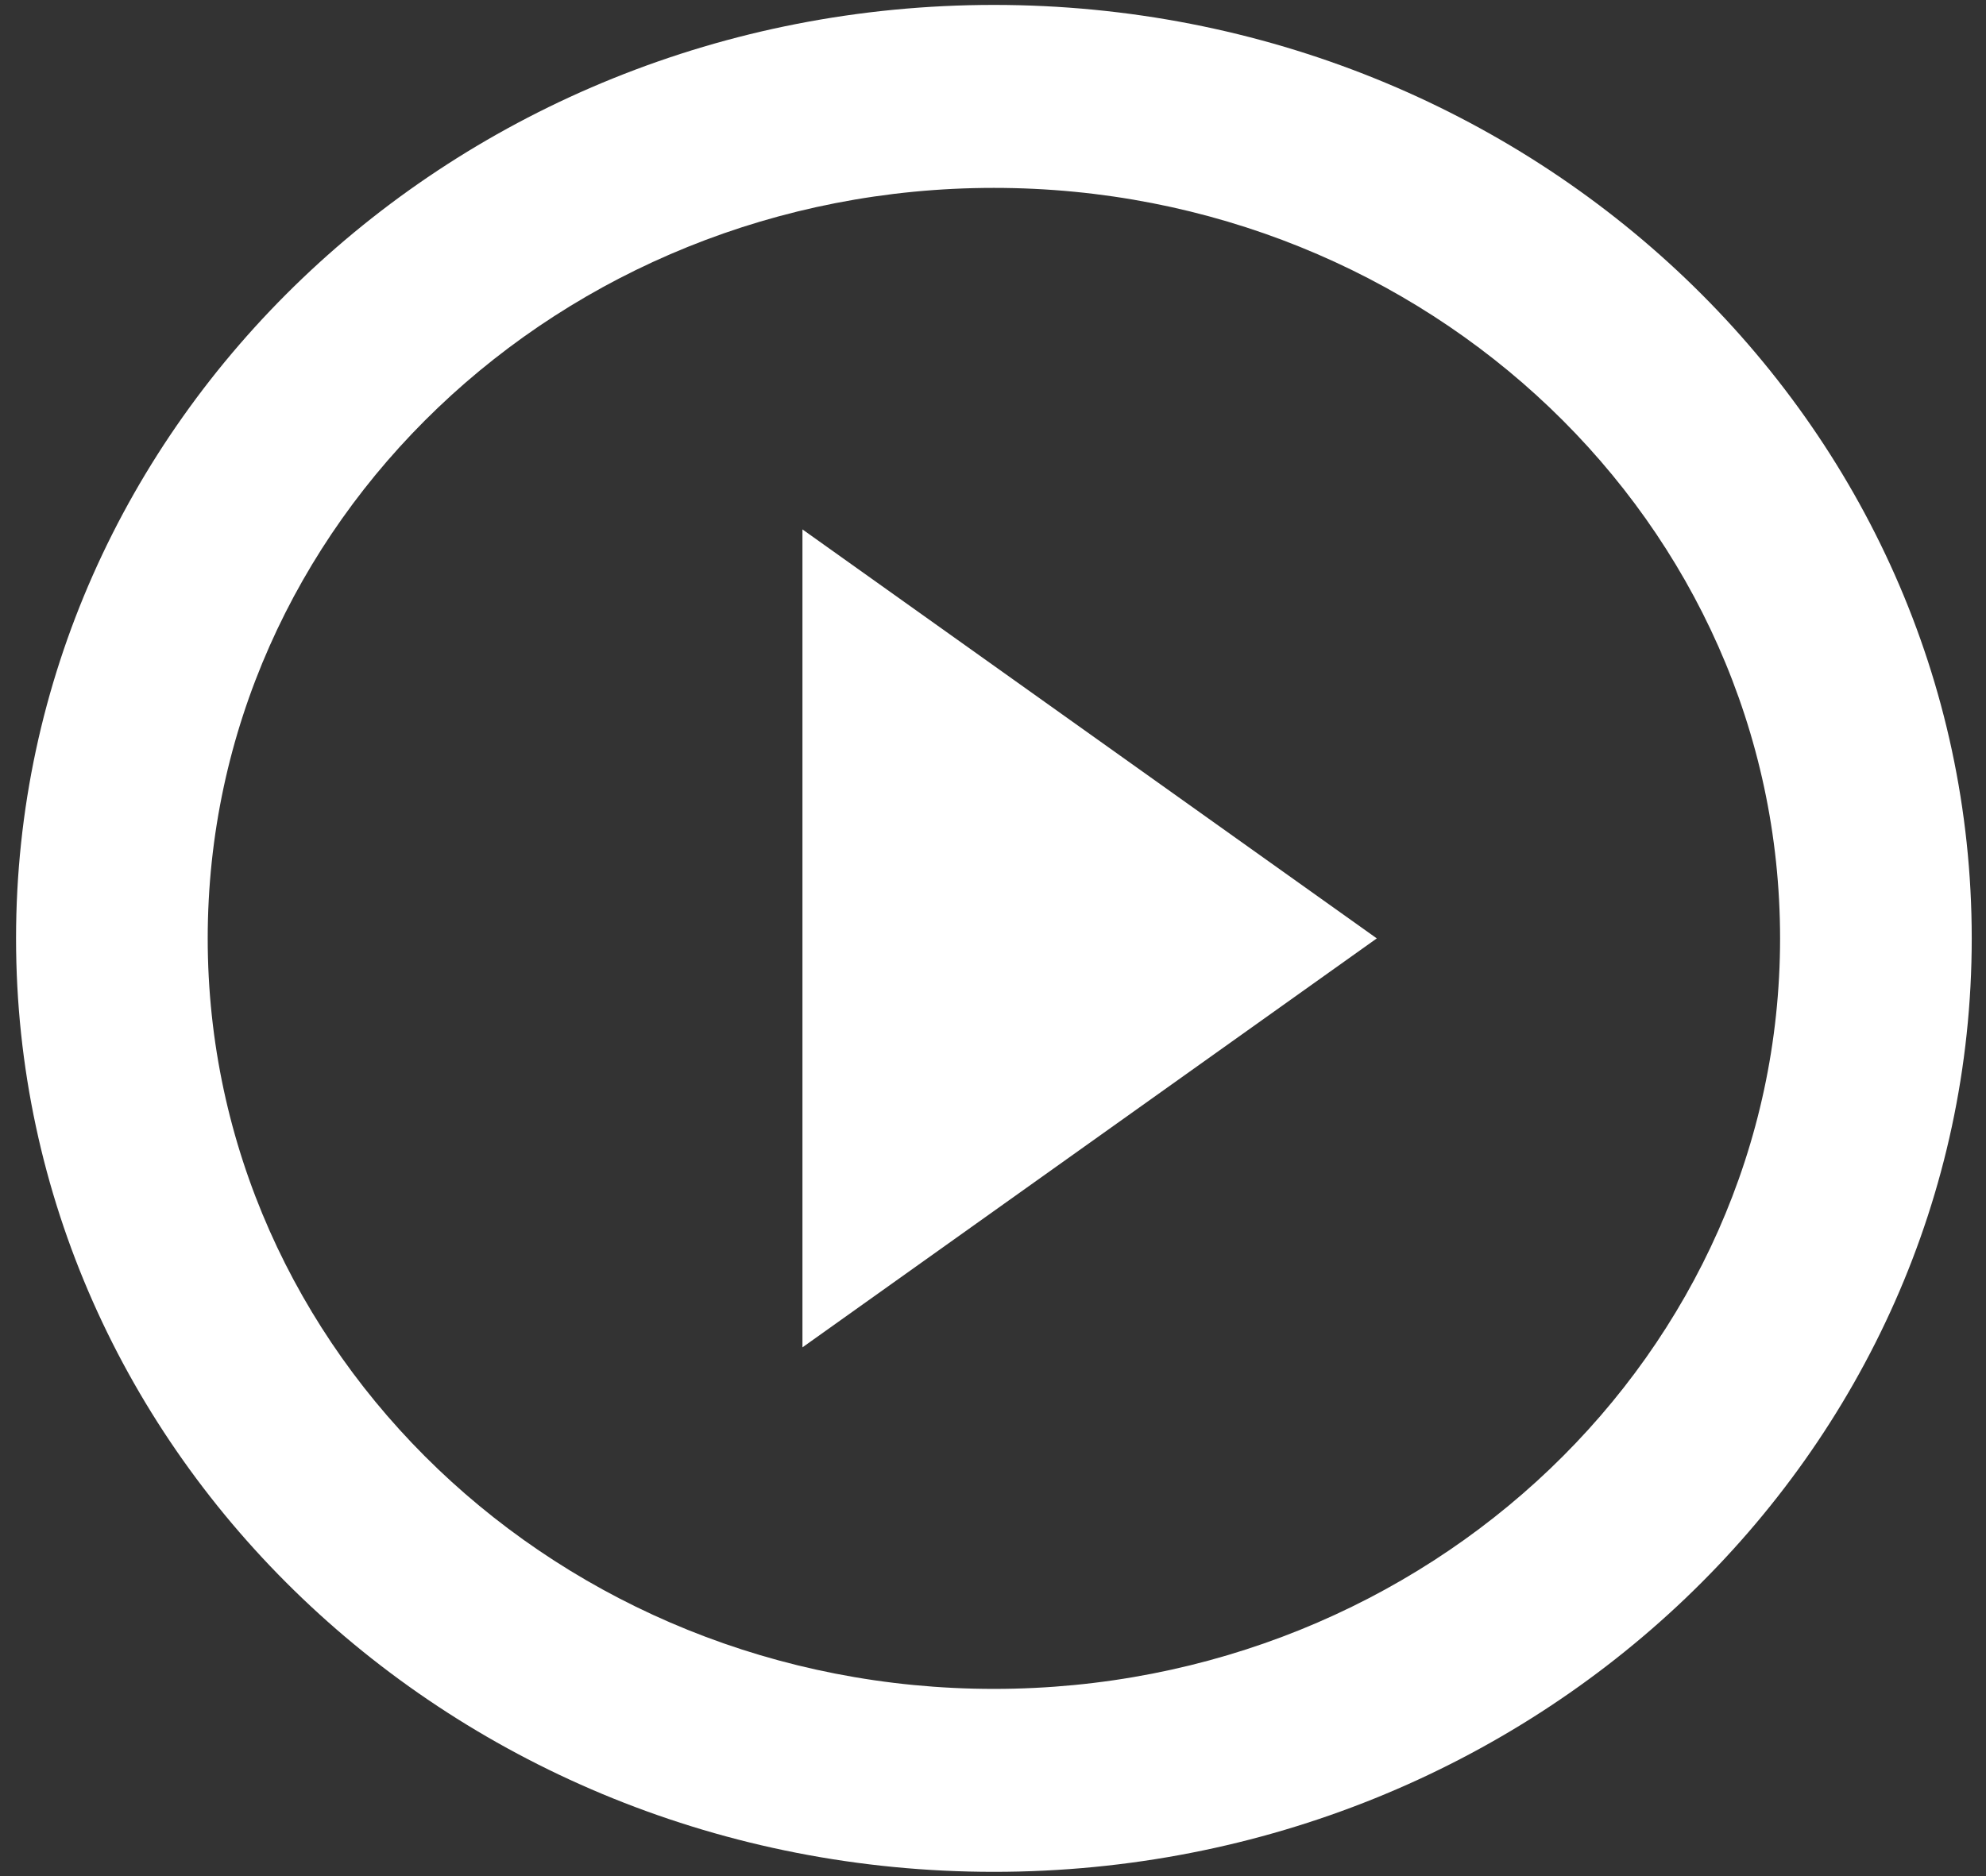
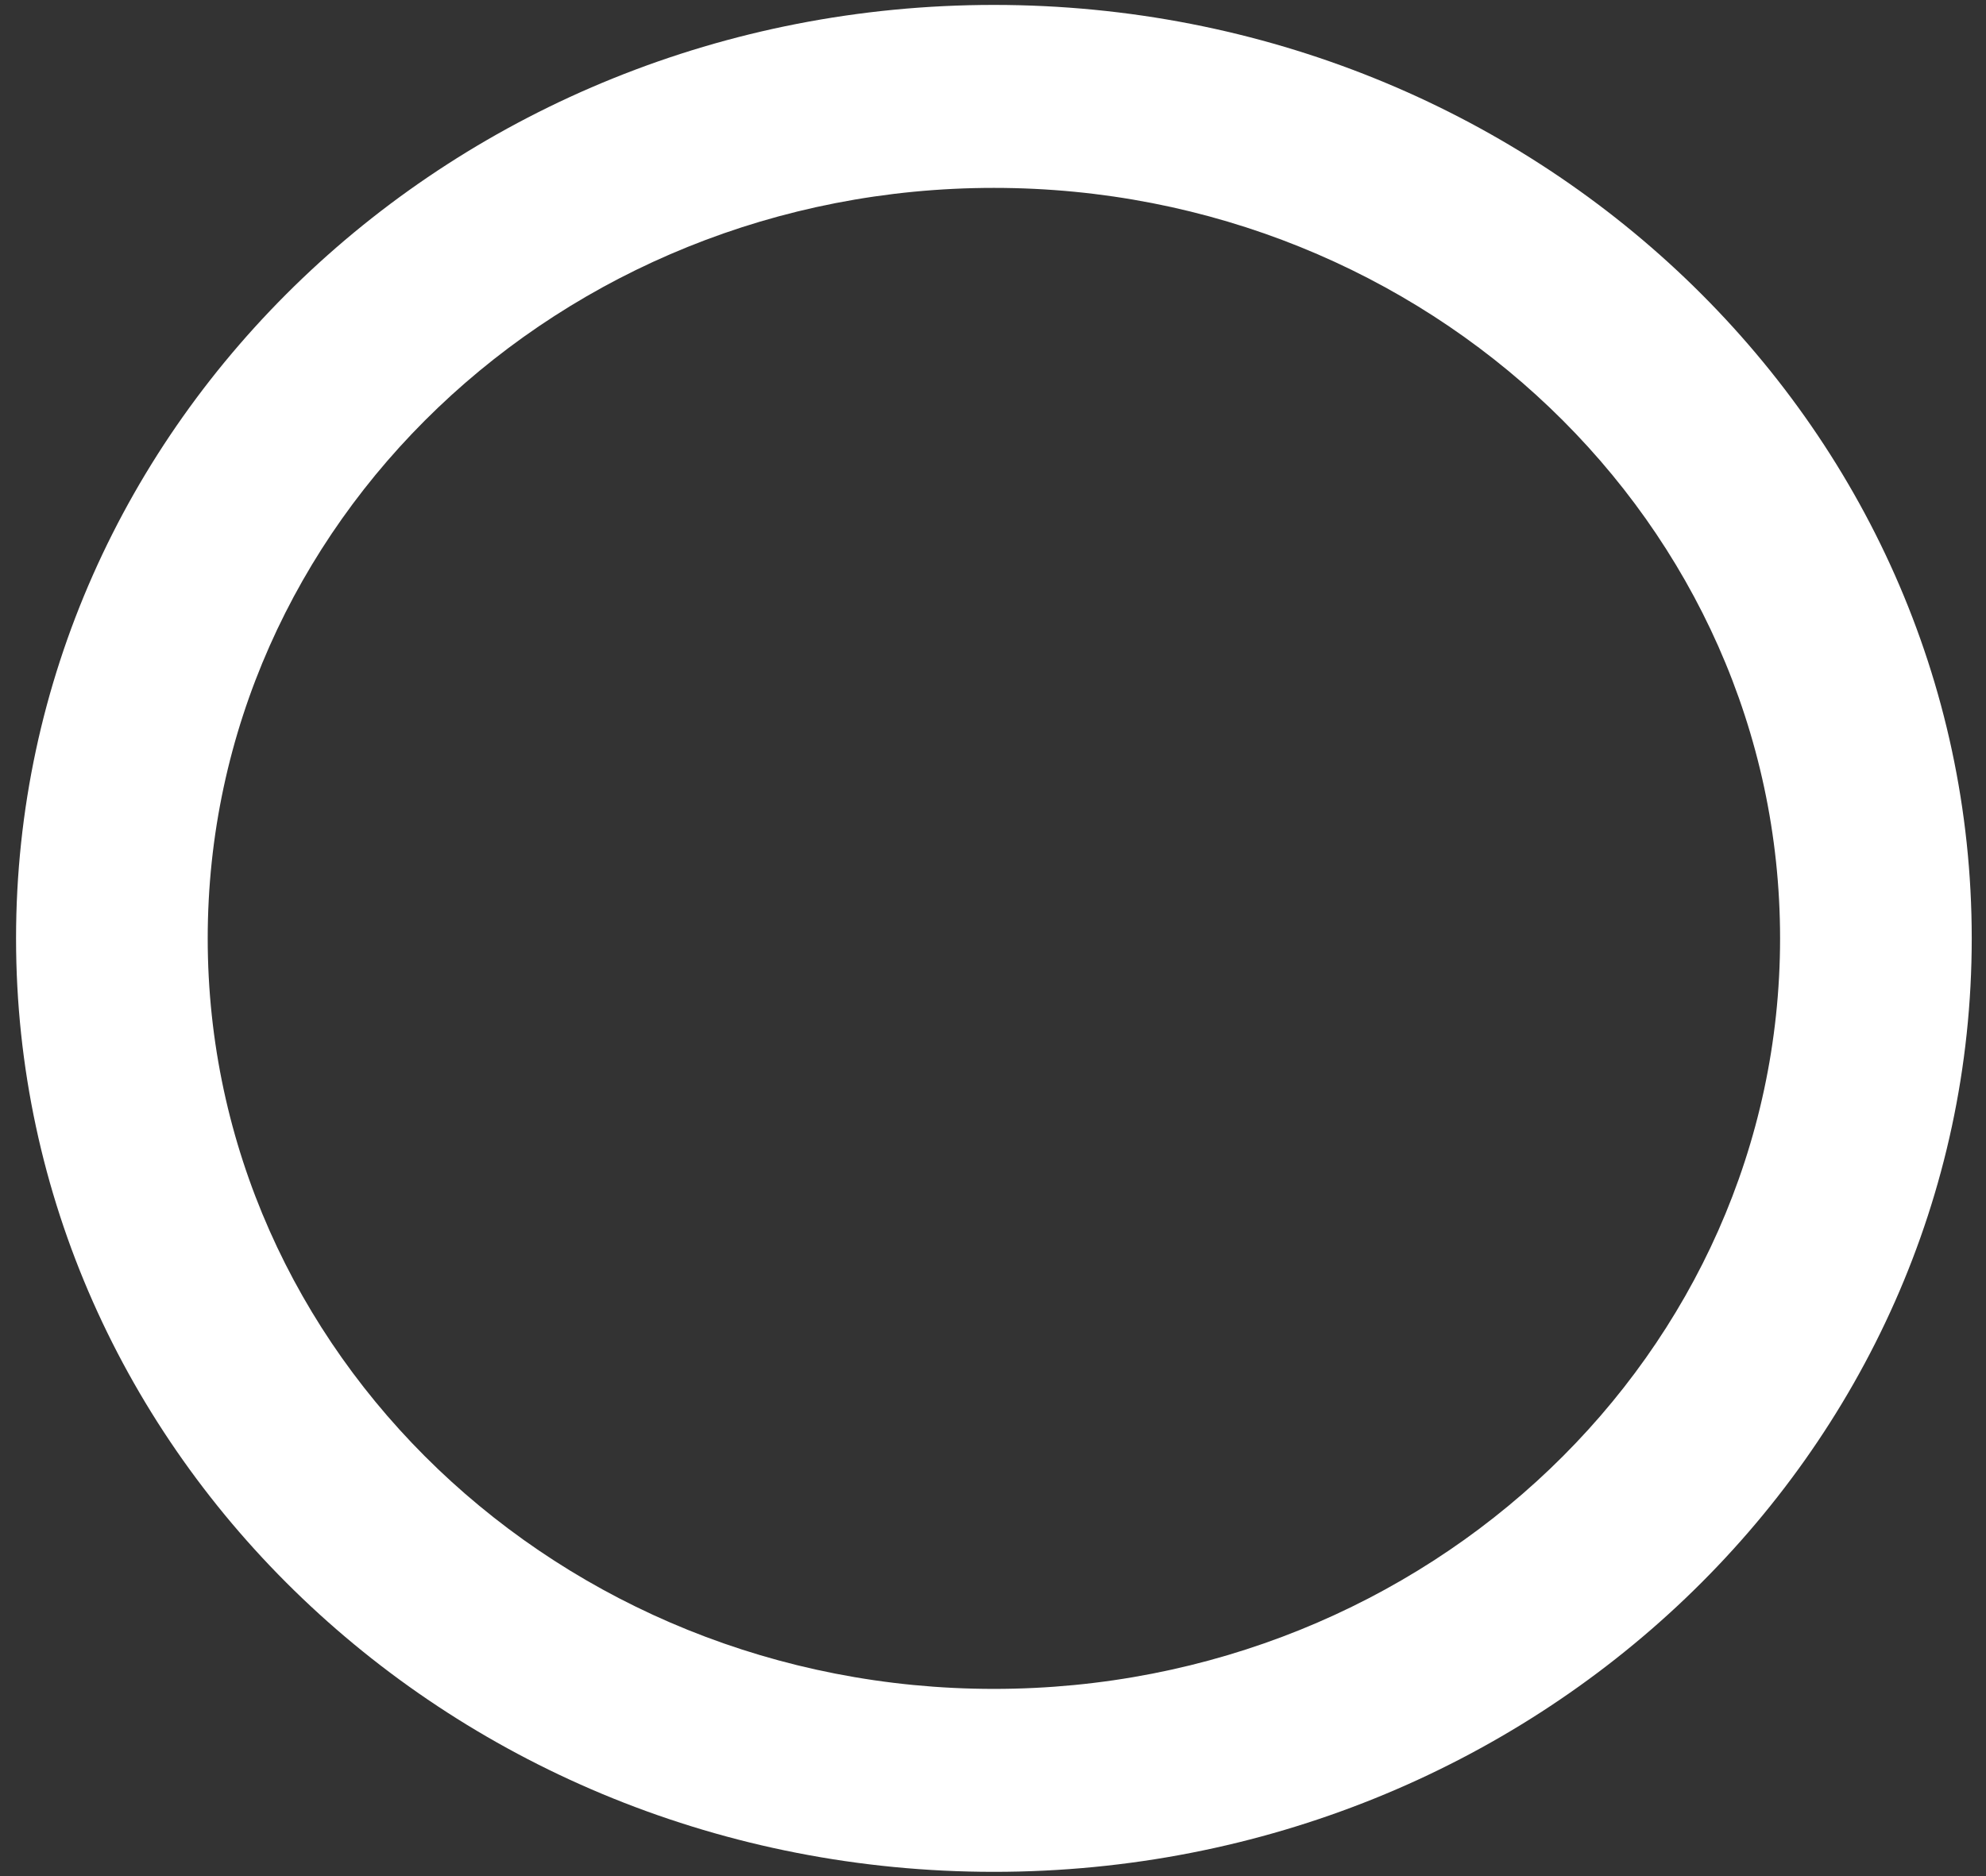
<svg xmlns="http://www.w3.org/2000/svg" width="109" height="103" viewBox="0 0 109 103" fill="none">
  <rect x="0" y="0" width="109" height="103" fill="#333333" stroke="none" />
  <path d="M108.217 51.513C108.217 79.813 84.189 102.755 54.549 102.755C24.909 102.755 0.881 79.813 0.881 51.513C0.881 23.212 24.909 0.27 54.549 0.27C84.189 0.27 108.217 23.212 108.217 51.513ZM11.4 51.513C11.4 74.266 30.718 92.712 54.549 92.712C78.38 92.712 97.698 74.266 97.698 51.513C97.698 28.759 78.38 10.314 54.549 10.314C30.718 10.314 11.4 28.759 11.4 51.513Z" fill="white" />
-   <path d="M75.564 51.513L44.042 73.963V29.062L75.564 51.513Z" fill="white" />
</svg>